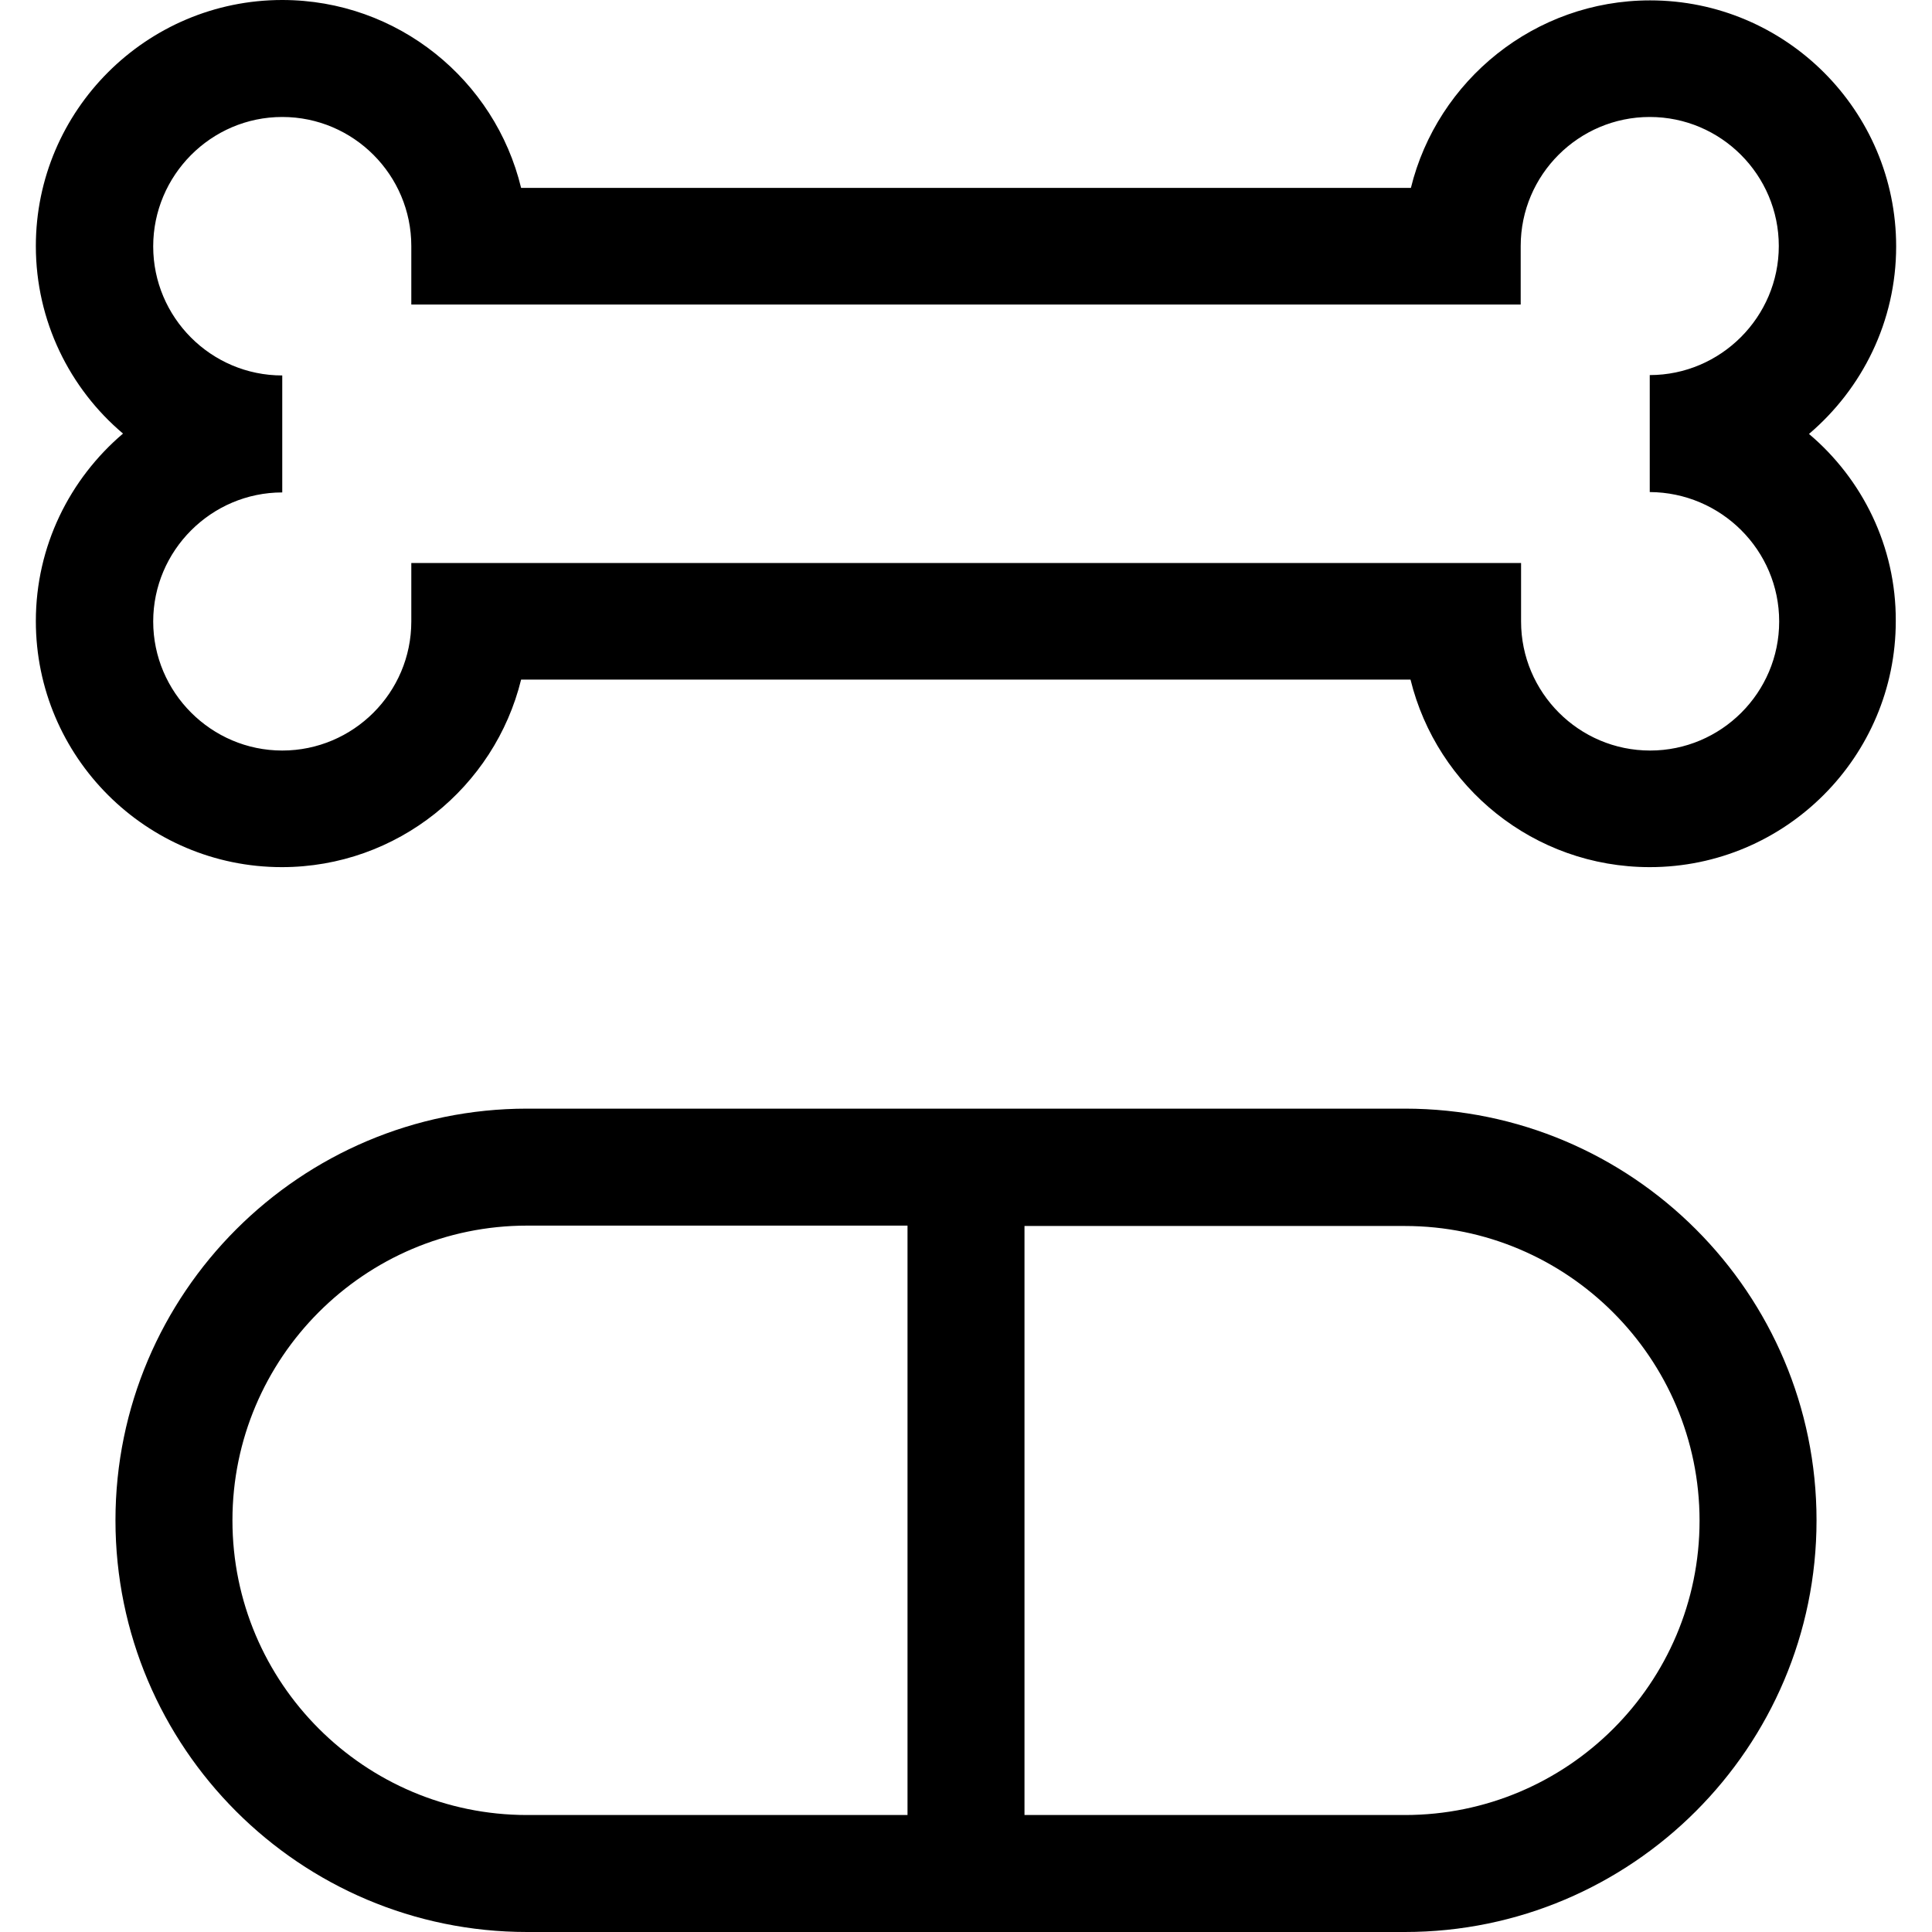
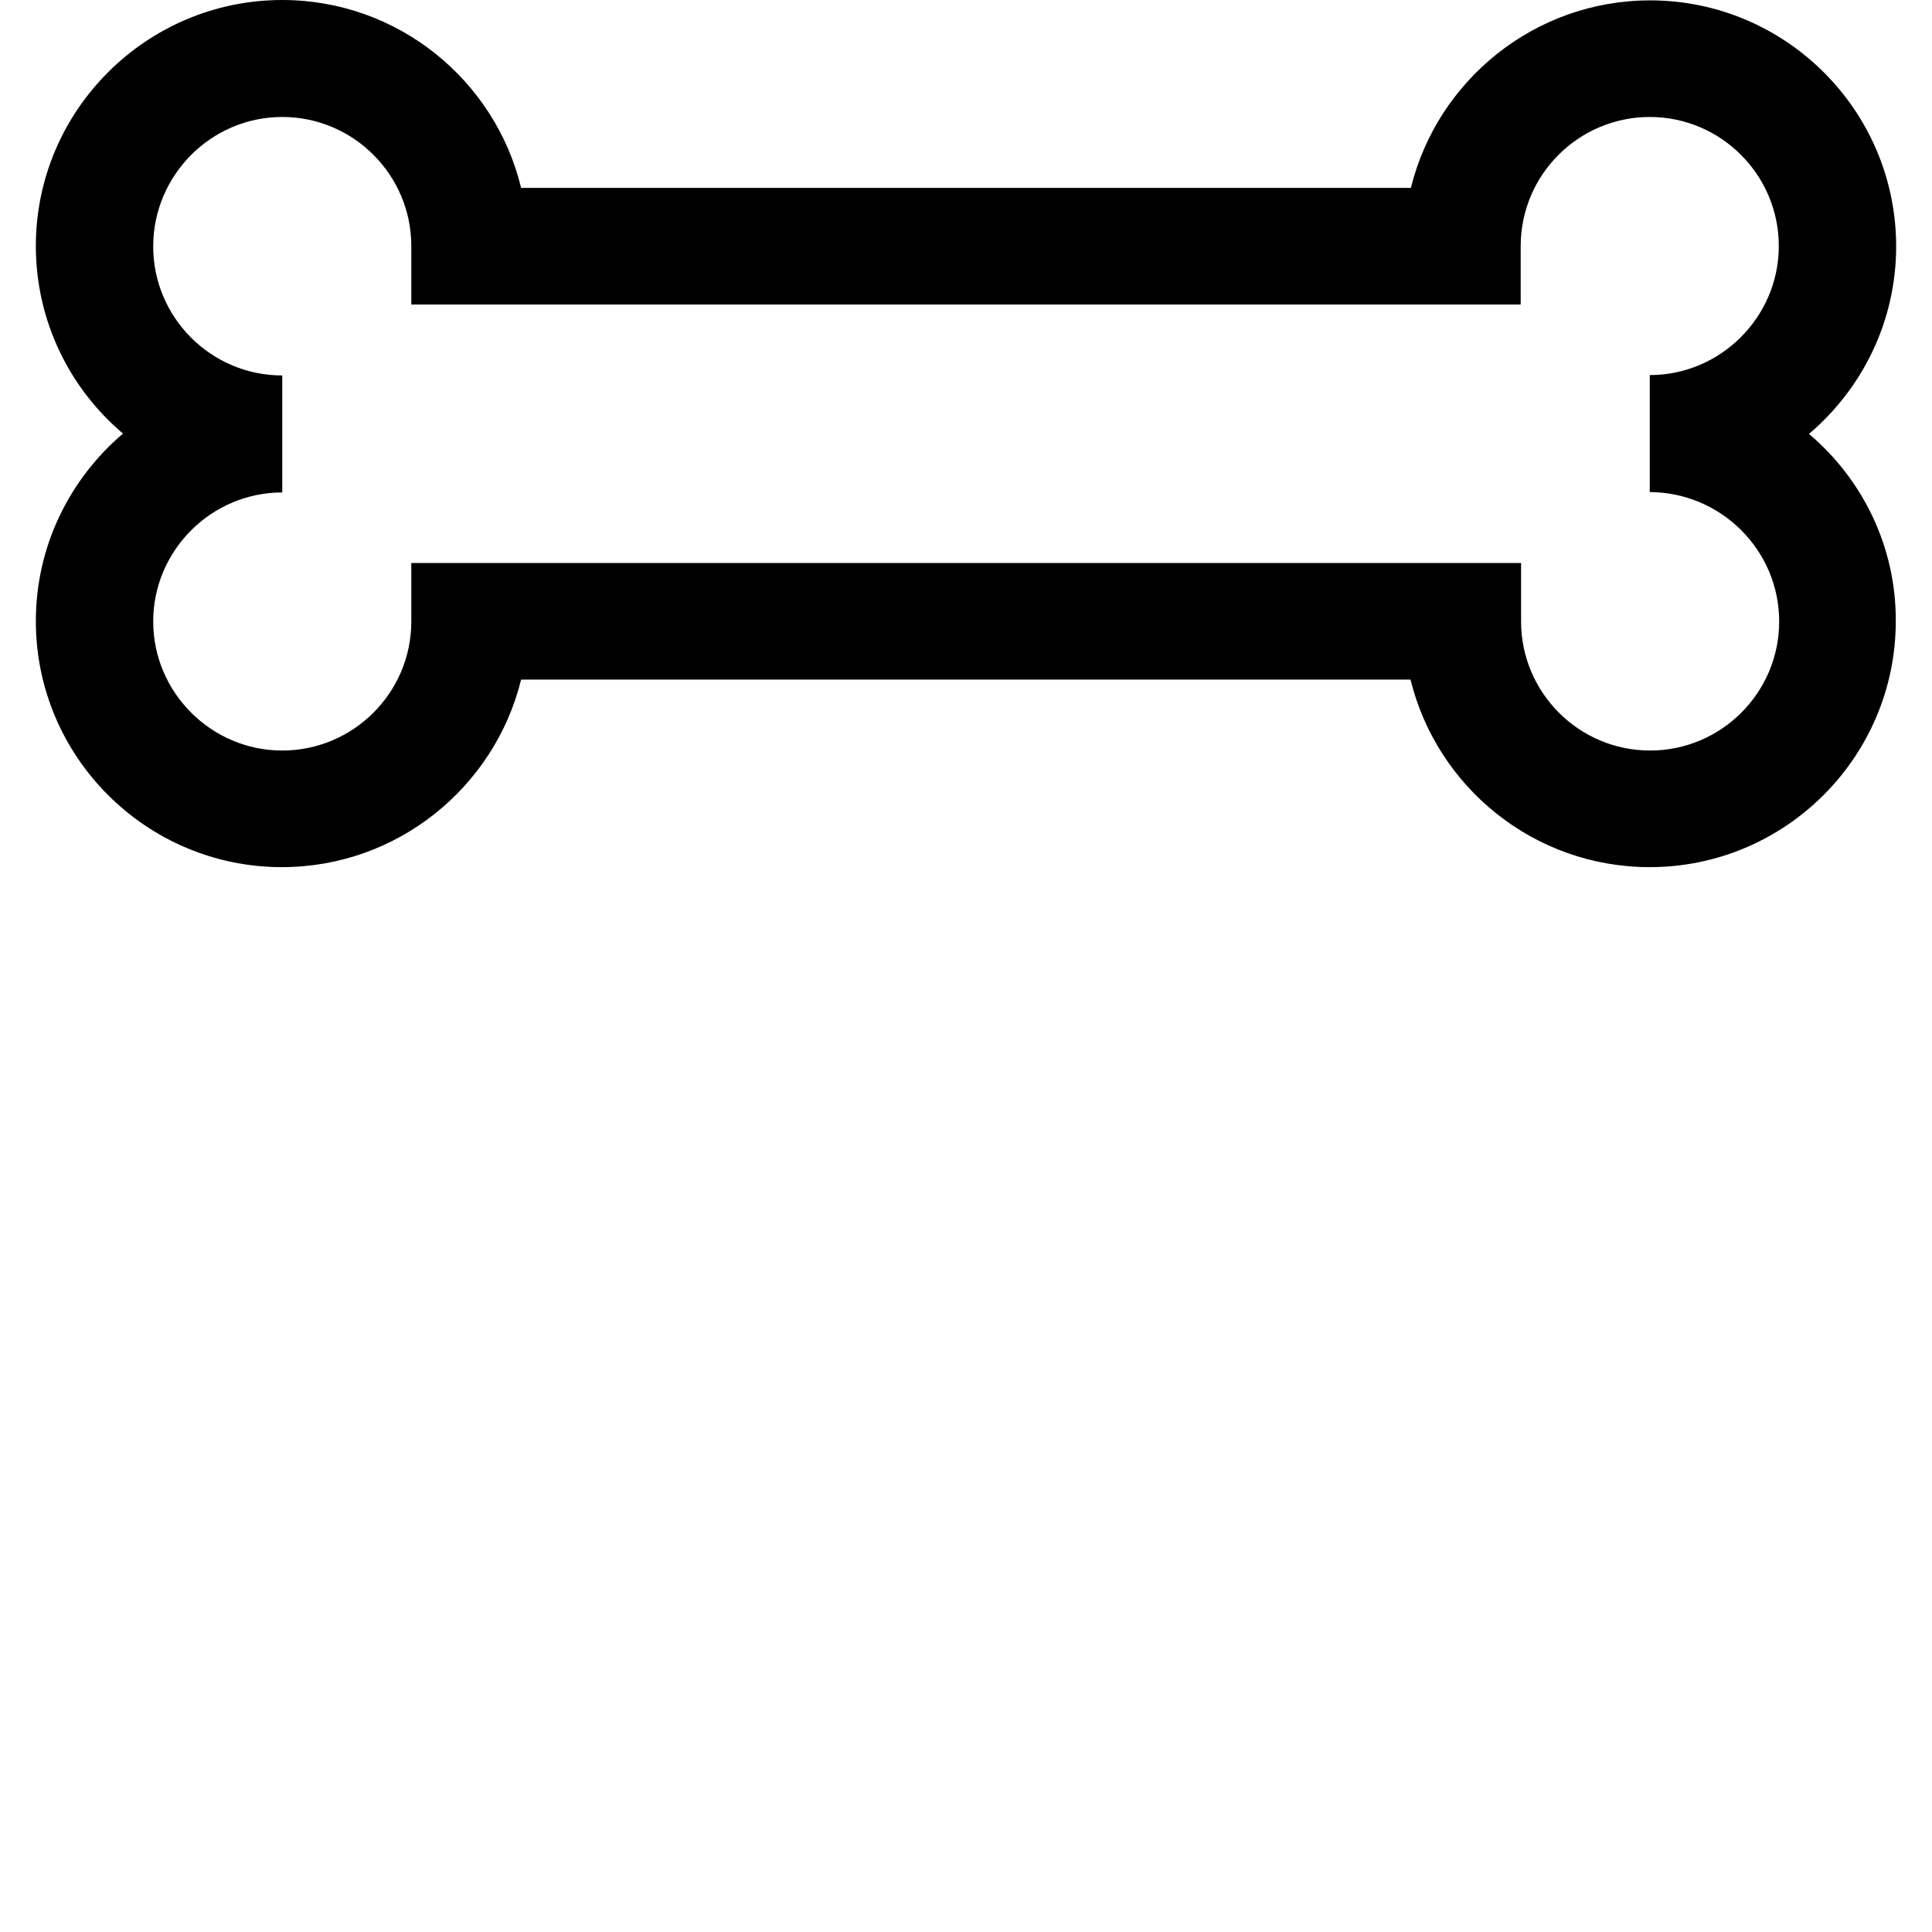
<svg xmlns="http://www.w3.org/2000/svg" version="1.1" id="Capa_1" x="0px" y="0px" viewBox="0 0 512 512" style="enable-background:new 0 0 512 512;" xml:space="preserve">
  <g>
-     <path d="M372.3,293.8H139.7c-60.1,0-109.1,48.9-109.1,109.1S79.5,512,139.7,512h232.6c60.1,0,109.1-48.9,109.1-109.1   S432.5,293.8,372.3,293.8z M61.6,402.9c0-43,35-78.1,78.1-78.1h100.8V481H139.7C96.6,481,61.6,446,61.6,402.9z M372.3,481H271.5   V324.9h100.8c43,0,78.1,35,78.1,78.1S415.4,481,372.3,481z" />
    <path d="M479.4,115c14.1-12,23.1-29.8,23.1-49.7c0-36-29.3-65.2-65.2-65.2c-30.6,0-56.4,21.2-63.4,49.7H138.1   C131.2,21.2,105.4,0,74.8,0C38.8,0,9.5,29.3,9.5,65.2c0,19.9,9,37.8,23.1,49.7c-14.1,12-23.1,29.8-23.1,49.7   c0,36,29.3,65.2,65.2,65.2c30.6,0,56.4-21.2,63.4-49.7h235.7c7,28.5,32.7,49.7,63.4,49.7c36,0,65.2-29.3,65.2-65.2   C502.5,144.8,493.5,126.9,479.4,115z M471.5,164.7c0,18.9-15.4,34.2-34.2,34.2c-18.9,0-34.2-15.4-34.2-34.2v-15.5H109v15.5   c0,18.9-15.4,34.2-34.2,34.2s-34.2-15.4-34.2-34.2s15.4-34.2,34.2-34.2v-31c-18.9,0-34.2-15.4-34.2-34.2S55.9,31,74.8,31   S109,46.4,109,65.2v15.5h294V65.2c0-18.9,15.4-34.2,34.2-34.2c18.9,0,34.2,15.4,34.2,34.2s-15.4,34.2-34.2,34.2v31   C456.1,130.5,471.5,145.8,471.5,164.7L471.5,164.7z" />
  </g>
</svg>